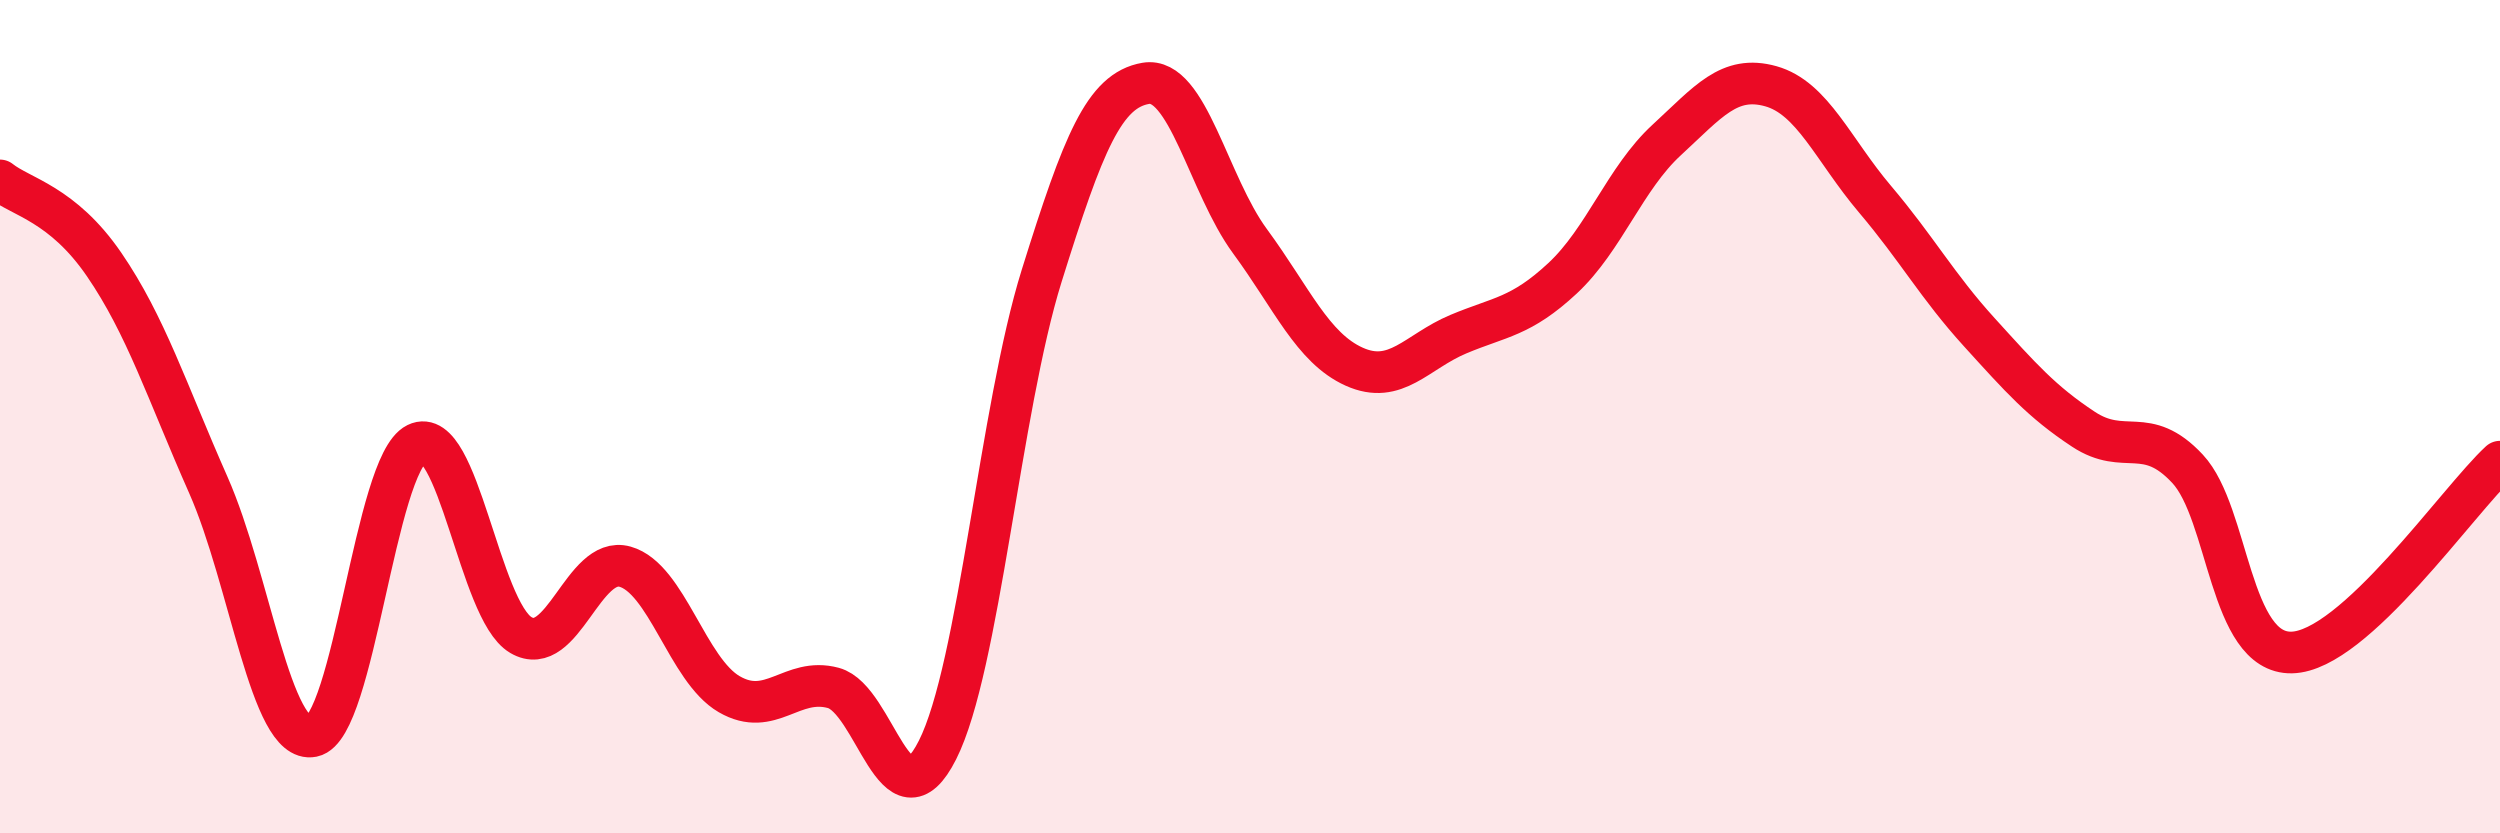
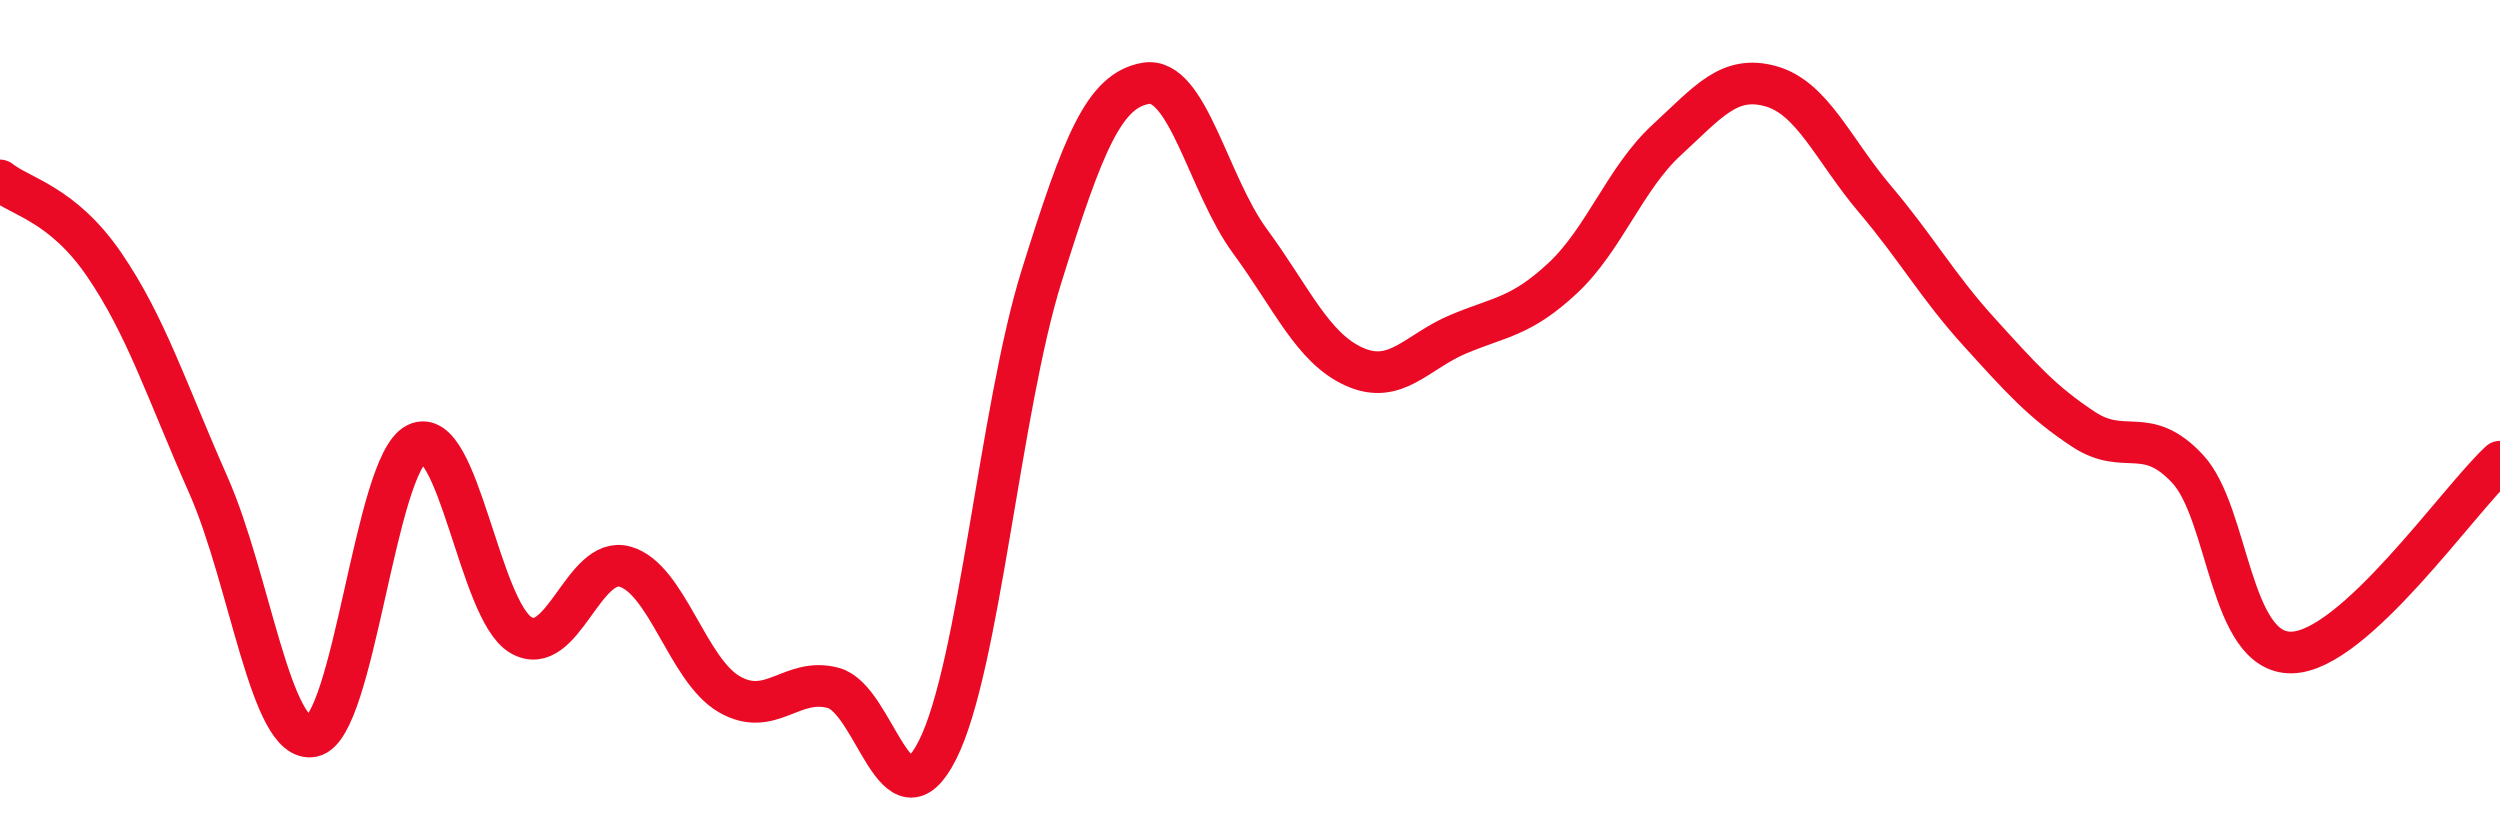
<svg xmlns="http://www.w3.org/2000/svg" width="60" height="20" viewBox="0 0 60 20">
-   <path d="M 0,4.33 C 0.5,4.73 1.5,4.89 2.5,6.35 C 3.5,7.81 4,9.38 5,11.64 C 6,13.9 6.5,17.87 7.5,17.67 C 8.5,17.47 9,11.14 10,10.65 C 11,10.16 11.5,14.65 12.5,15.24 C 13.5,15.83 14,13.32 15,13.6 C 16,13.88 16.5,16.08 17.5,16.66 C 18.5,17.24 19,16.24 20,16.51 C 21,16.78 21.5,19.98 22.5,18 C 23.5,16.02 24,9.82 25,6.62 C 26,3.42 26.5,2.17 27.5,2 C 28.5,1.83 29,4.43 30,5.79 C 31,7.15 31.5,8.35 32.5,8.8 C 33.5,9.25 34,8.44 35,8.02 C 36,7.6 36.5,7.61 37.5,6.68 C 38.5,5.75 39,4.28 40,3.36 C 41,2.44 41.5,1.79 42.5,2.07 C 43.5,2.35 44,3.6 45,4.78 C 46,5.96 46.5,6.87 47.5,7.97 C 48.5,9.07 49,9.64 50,10.3 C 51,10.96 51.5,10.18 52.5,11.25 C 53.5,12.32 53.5,15.69 55,15.66 C 56.5,15.63 59,12 60,11.08L60 20L0 20Z" fill="#EB0A25" opacity="0.1" stroke-linecap="round" stroke-linejoin="round" />
  <path d="M 0,4.33 C 0.5,4.73 1.5,4.89 2.5,6.35 C 3.5,7.81 4,9.38 5,11.64 C 6,13.9 6.5,17.87 7.5,17.67 C 8.5,17.47 9,11.14 10,10.65 C 11,10.16 11.5,14.65 12.5,15.24 C 13.5,15.83 14,13.32 15,13.6 C 16,13.88 16.5,16.08 17.5,16.66 C 18.5,17.24 19,16.24 20,16.51 C 21,16.78 21.5,19.98 22.5,18 C 23.5,16.02 24,9.82 25,6.62 C 26,3.42 26.5,2.17 27.5,2 C 28.5,1.83 29,4.43 30,5.79 C 31,7.15 31.5,8.35 32.5,8.8 C 33.5,9.25 34,8.44 35,8.02 C 36,7.6 36.5,7.61 37.5,6.68 C 38.5,5.75 39,4.28 40,3.36 C 41,2.44 41.5,1.79 42.5,2.07 C 43.5,2.35 44,3.6 45,4.78 C 46,5.96 46.5,6.87 47.5,7.97 C 48.5,9.07 49,9.64 50,10.3 C 51,10.96 51.5,10.18 52.5,11.25 C 53.5,12.32 53.5,15.69 55,15.66 C 56.5,15.63 59,12 60,11.08" stroke="#EB0A25" stroke-width="1" fill="none" stroke-linecap="round" stroke-linejoin="round" />
</svg>